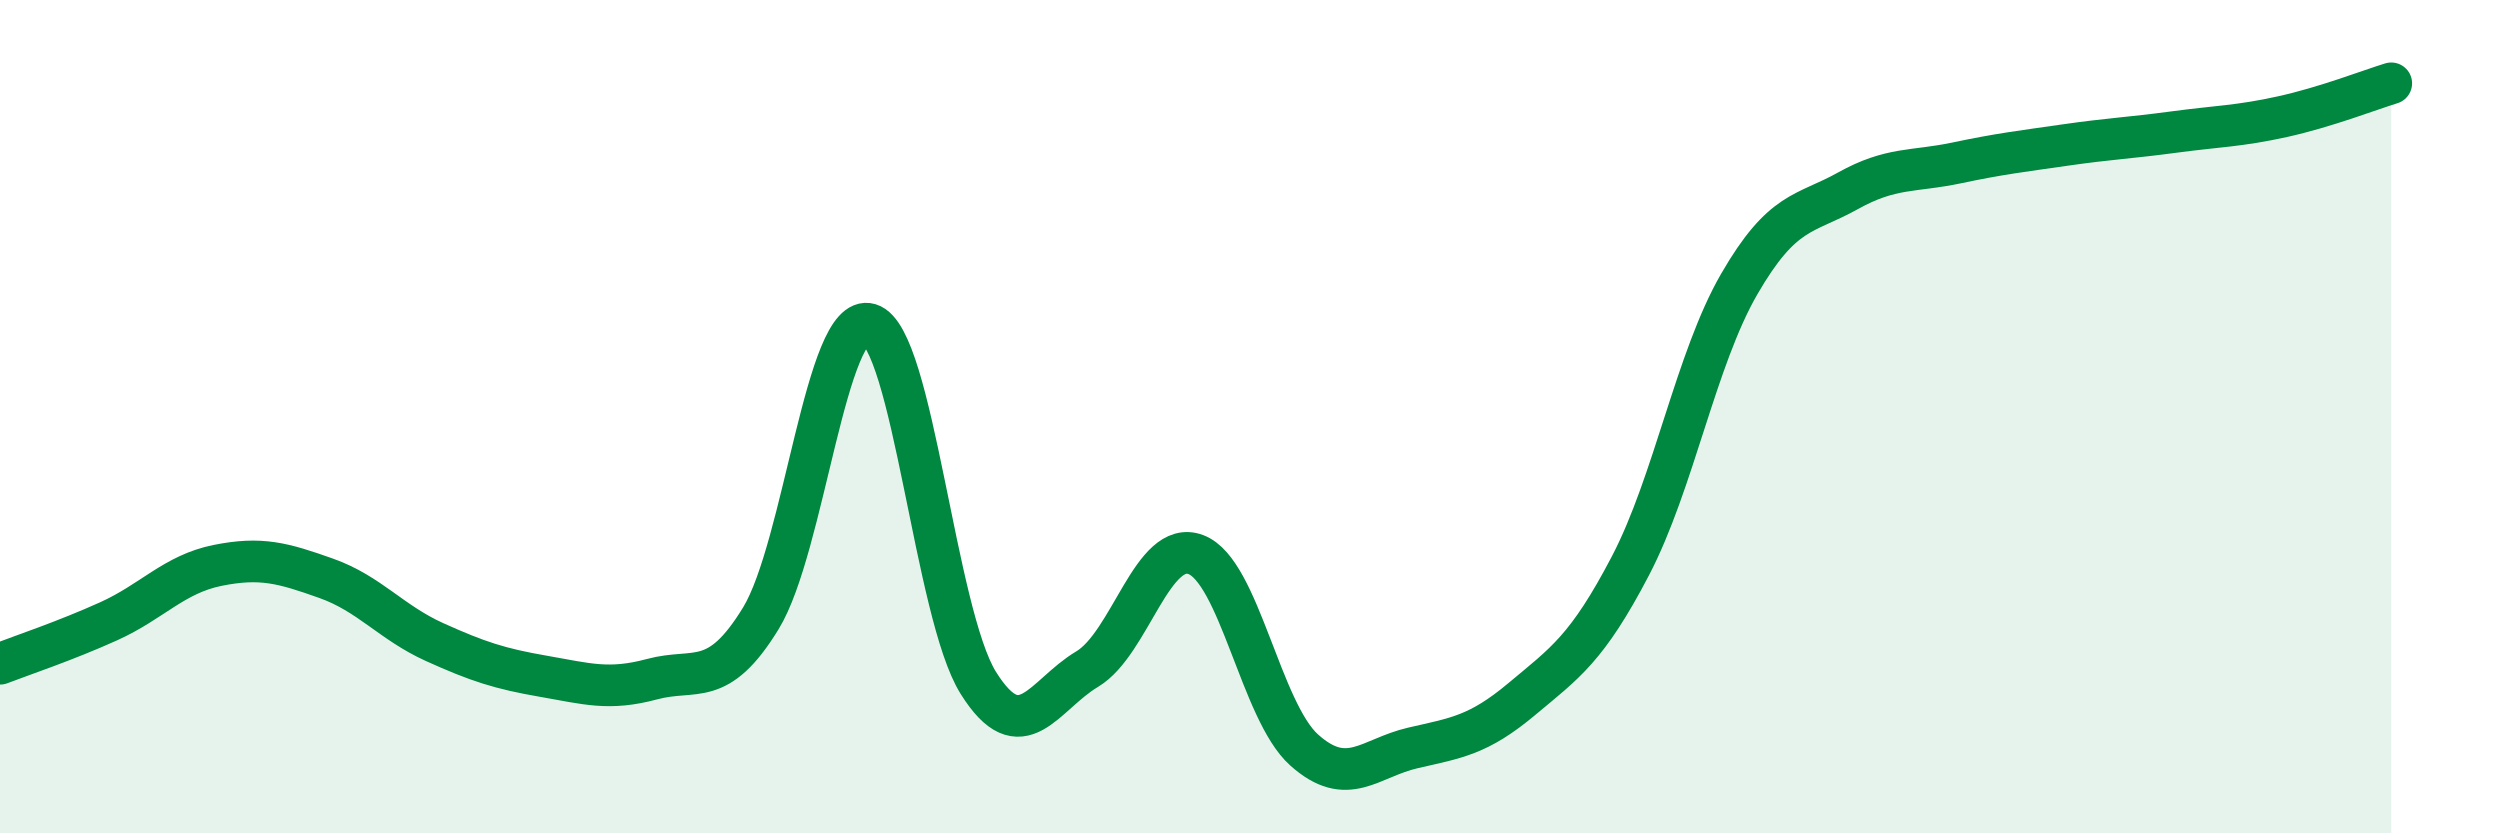
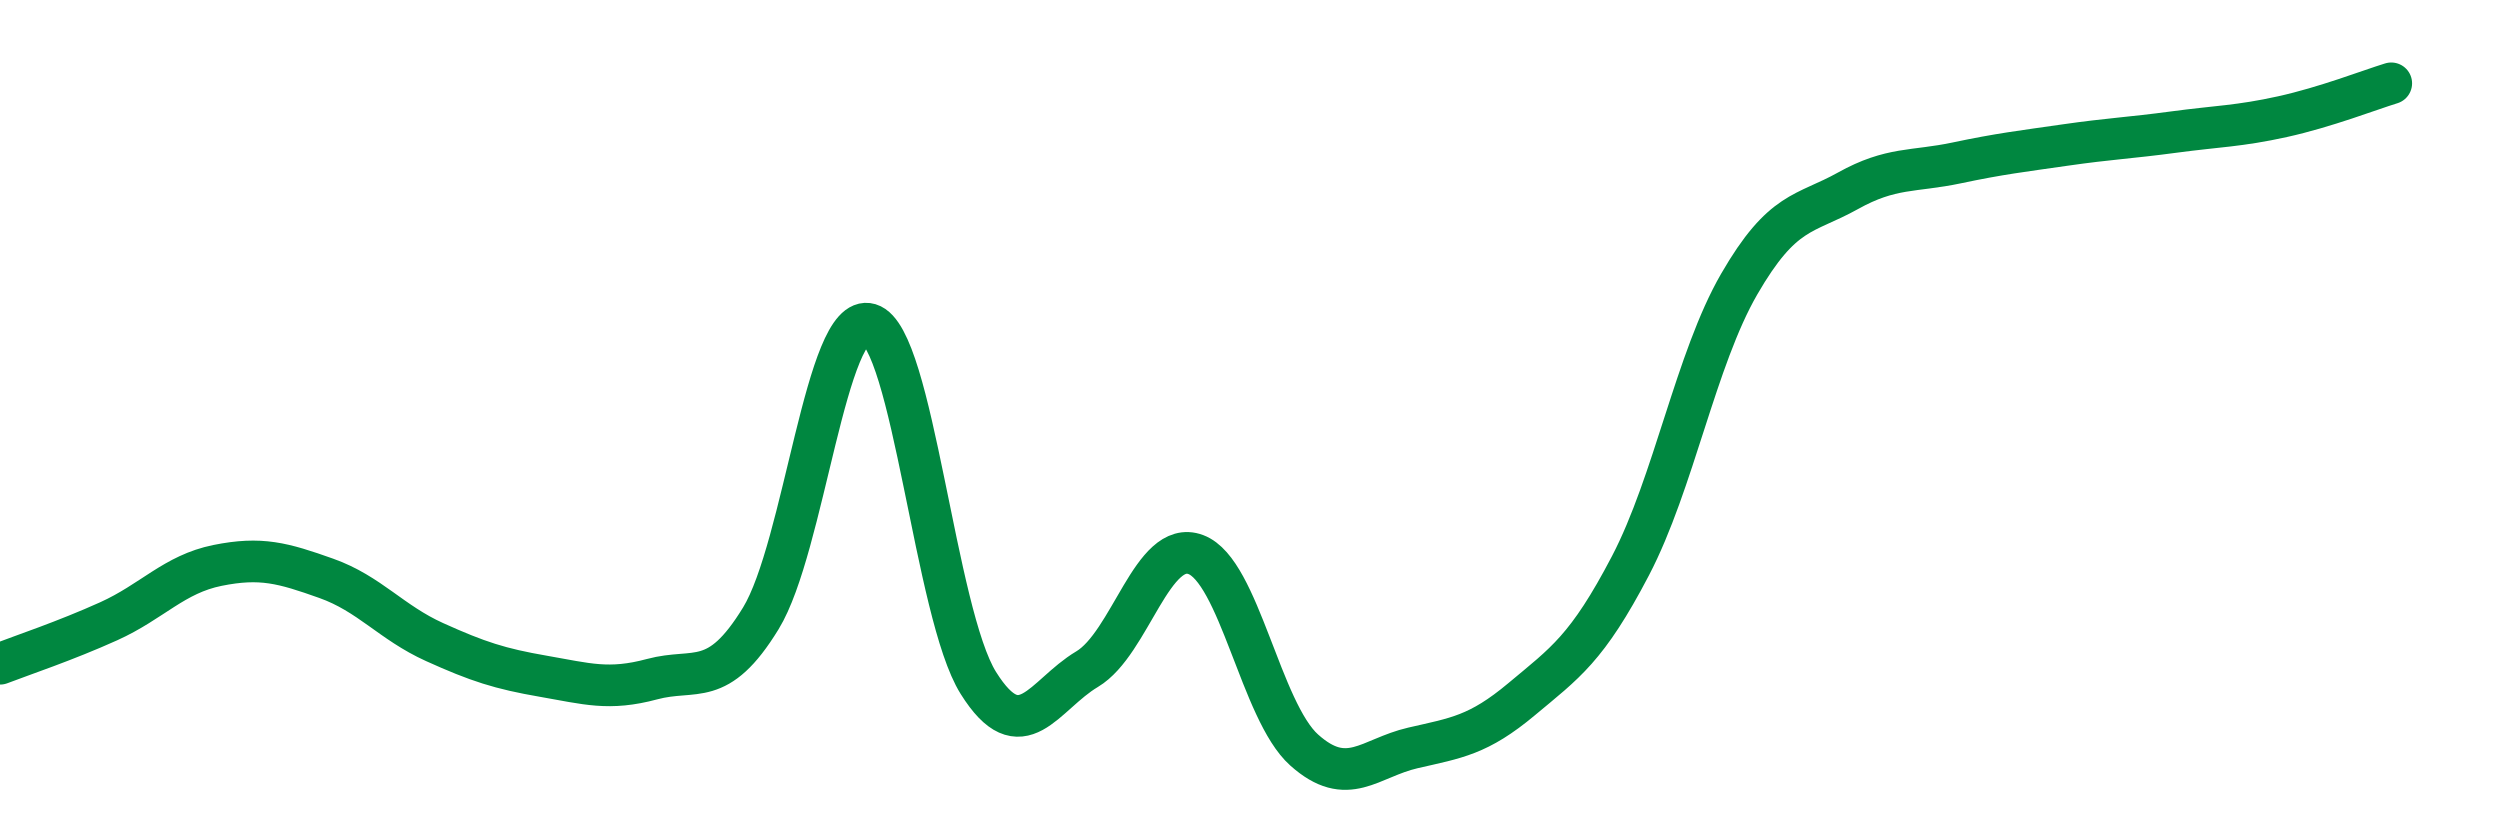
<svg xmlns="http://www.w3.org/2000/svg" width="60" height="20" viewBox="0 0 60 20">
-   <path d="M 0,15.93 C 0.52,15.73 1.57,15.38 2.61,14.91 C 3.65,14.44 4.18,13.78 5.22,13.57 C 6.26,13.36 6.79,13.51 7.83,13.88 C 8.87,14.25 9.39,14.94 10.43,15.41 C 11.47,15.88 12,16.05 13.04,16.23 C 14.08,16.41 14.61,16.58 15.65,16.3 C 16.69,16.02 17.22,16.54 18.26,14.84 C 19.3,13.14 19.83,7.47 20.87,7.78 C 21.91,8.09 22.44,14.73 23.48,16.39 C 24.52,18.05 25.05,16.68 26.09,16.06 C 27.13,15.44 27.66,12.92 28.7,13.31 C 29.74,13.7 30.26,17.07 31.3,18 C 32.34,18.93 32.87,18.19 33.91,17.95 C 34.95,17.71 35.48,17.65 36.52,16.78 C 37.56,15.91 38.09,15.57 39.13,13.58 C 40.17,11.59 40.7,8.62 41.74,6.82 C 42.78,5.02 43.31,5.16 44.35,4.58 C 45.39,4 45.92,4.13 46.96,3.91 C 48,3.69 48.53,3.63 49.57,3.48 C 50.61,3.33 51.13,3.31 52.17,3.17 C 53.21,3.03 53.74,3.03 54.78,2.8 C 55.82,2.57 56.87,2.16 57.39,2L57.39 20L0 20Z" fill="#008740" opacity="0.1" stroke-linecap="round" stroke-linejoin="round" />
  <path d="M 0,15.93 C 0.52,15.73 1.57,15.38 2.61,14.91 C 3.65,14.44 4.18,13.78 5.22,13.57 C 6.26,13.36 6.79,13.51 7.83,13.88 C 8.87,14.25 9.39,14.94 10.43,15.41 C 11.47,15.88 12,16.05 13.04,16.23 C 14.08,16.41 14.61,16.58 15.65,16.3 C 16.69,16.02 17.22,16.54 18.26,14.84 C 19.3,13.14 19.83,7.47 20.87,7.78 C 21.91,8.09 22.44,14.73 23.48,16.39 C 24.52,18.05 25.05,16.68 26.09,16.06 C 27.13,15.44 27.66,12.92 28.7,13.31 C 29.74,13.7 30.26,17.07 31.3,18 C 32.34,18.93 32.87,18.19 33.91,17.95 C 34.95,17.71 35.48,17.65 36.52,16.78 C 37.56,15.91 38.09,15.57 39.13,13.58 C 40.17,11.59 40.7,8.62 41.74,6.82 C 42.78,5.02 43.31,5.16 44.35,4.58 C 45.39,4 45.92,4.13 46.96,3.91 C 48,3.69 48.53,3.63 49.57,3.48 C 50.61,3.33 51.13,3.31 52.17,3.17 C 53.21,3.03 53.74,3.03 54.78,2.8 C 55.82,2.57 56.87,2.16 57.39,2" stroke="#008740" stroke-width="1" fill="none" stroke-linecap="round" stroke-linejoin="round" />
</svg>